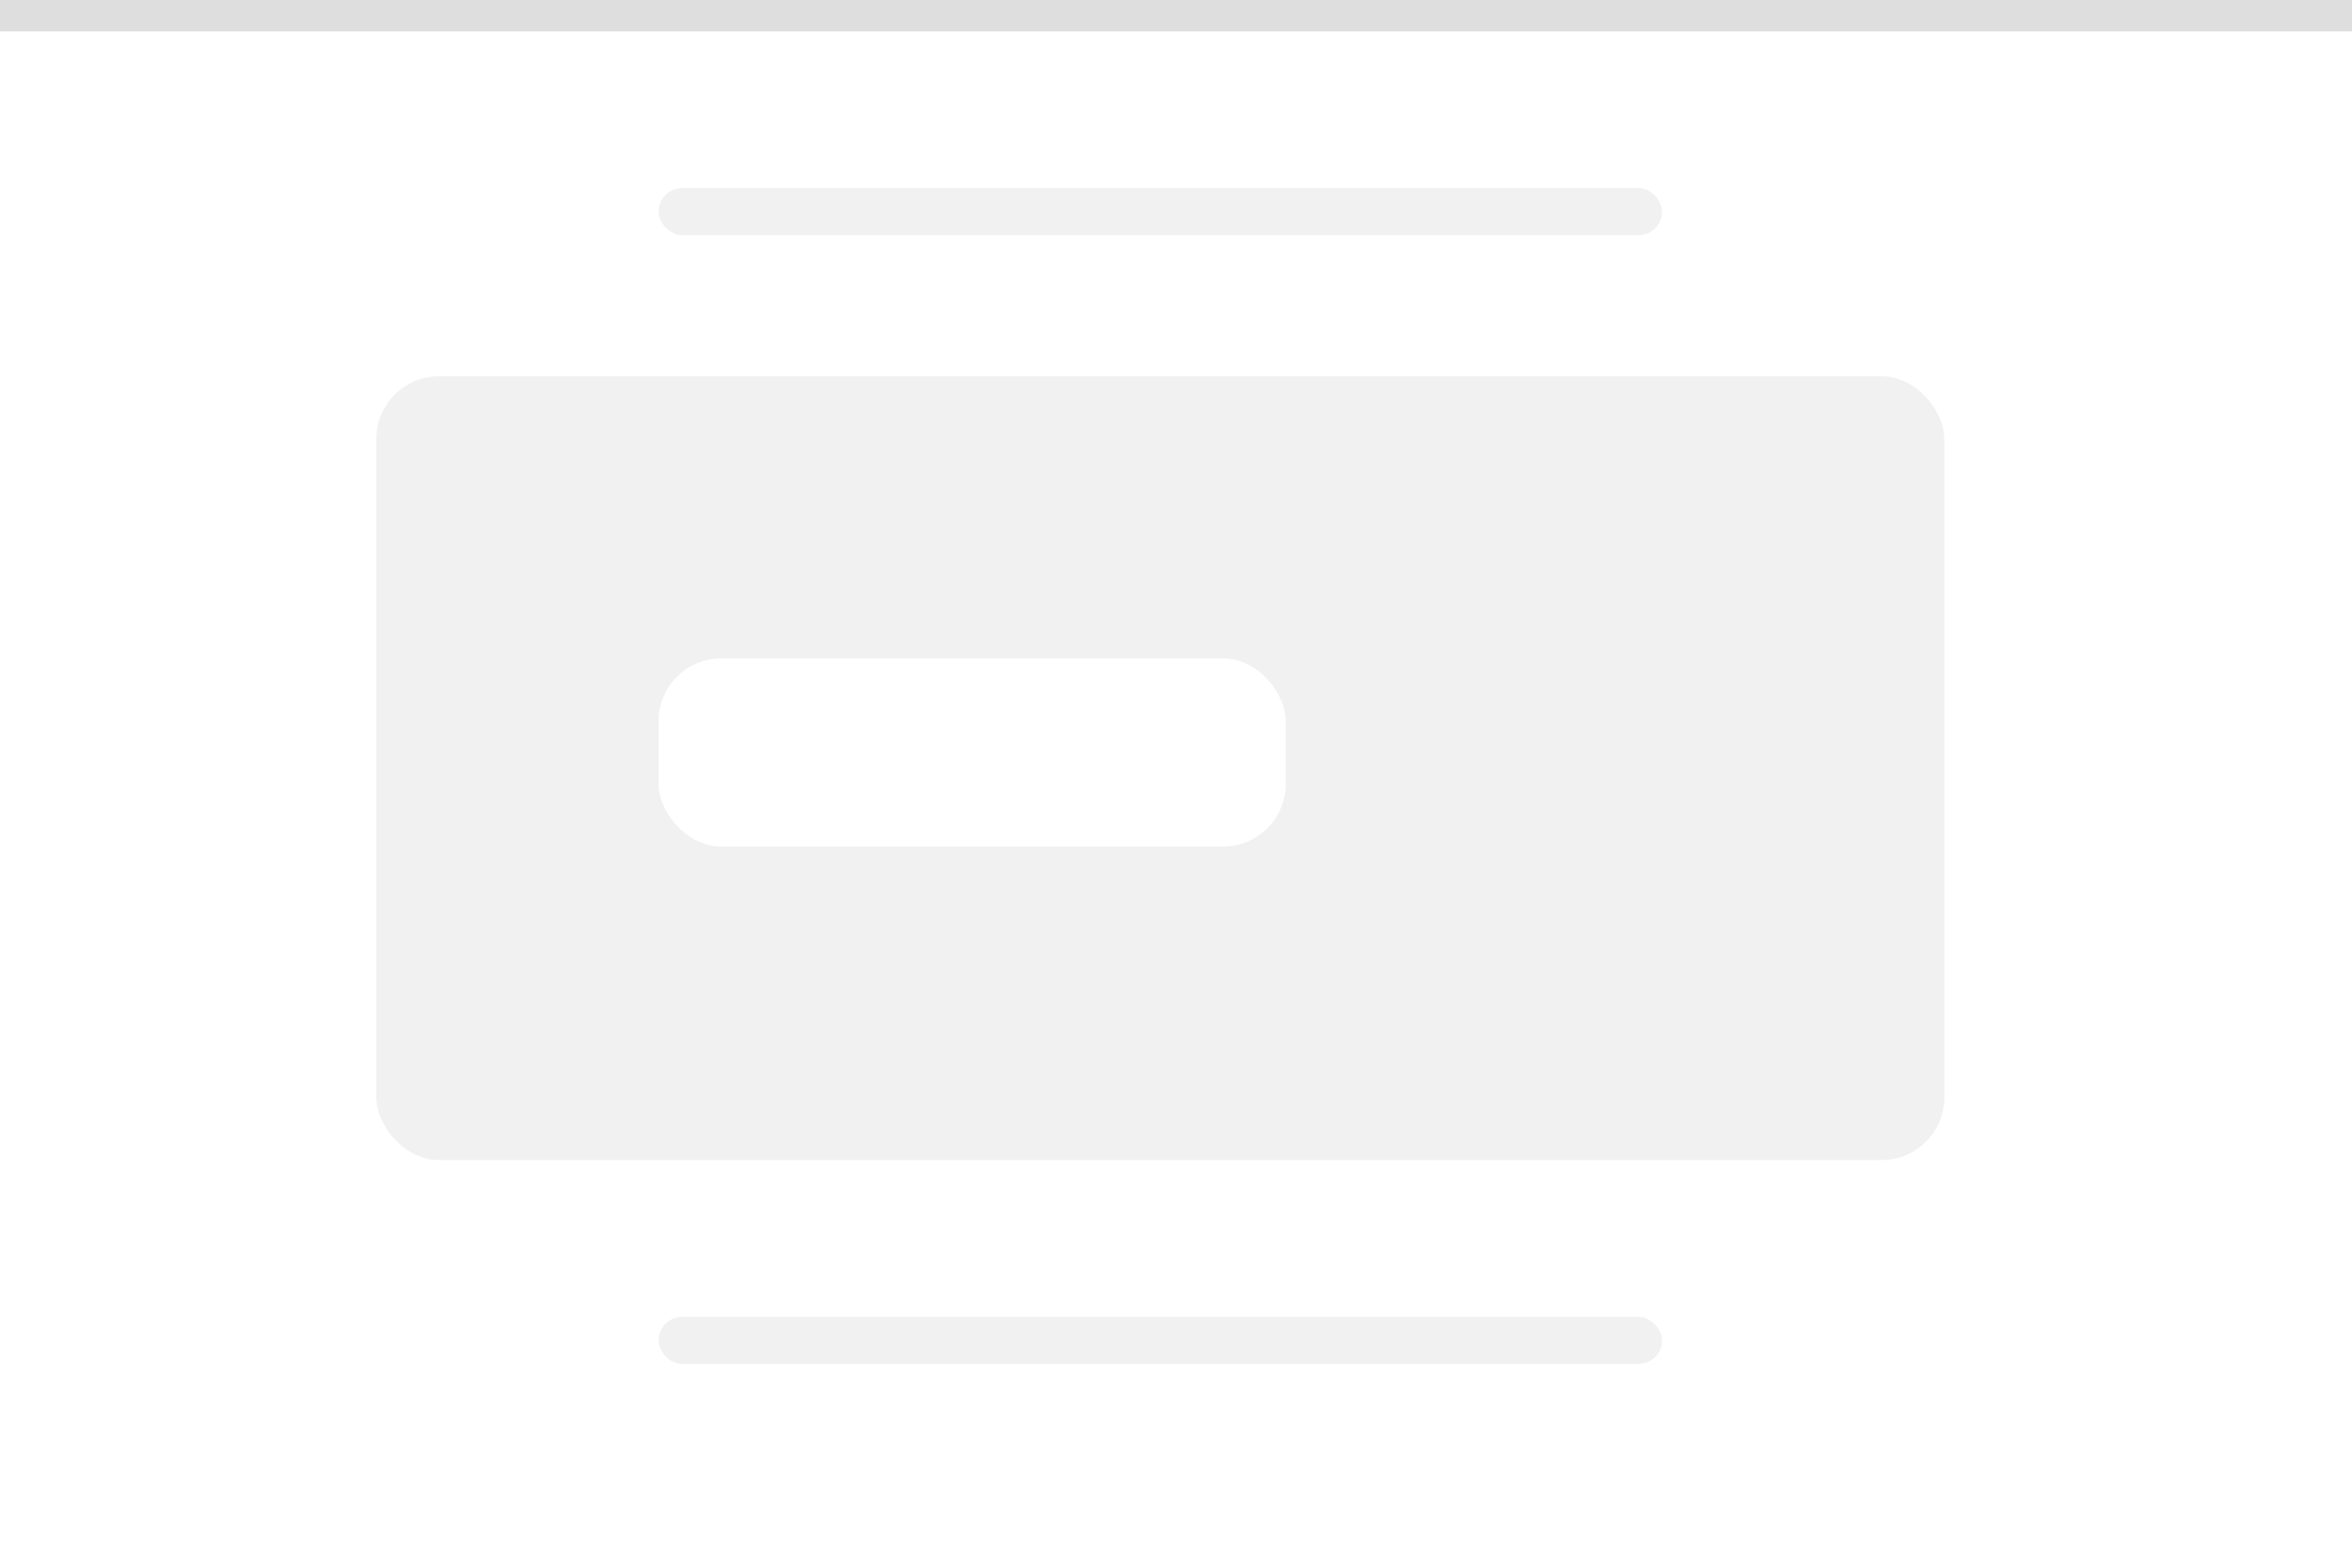
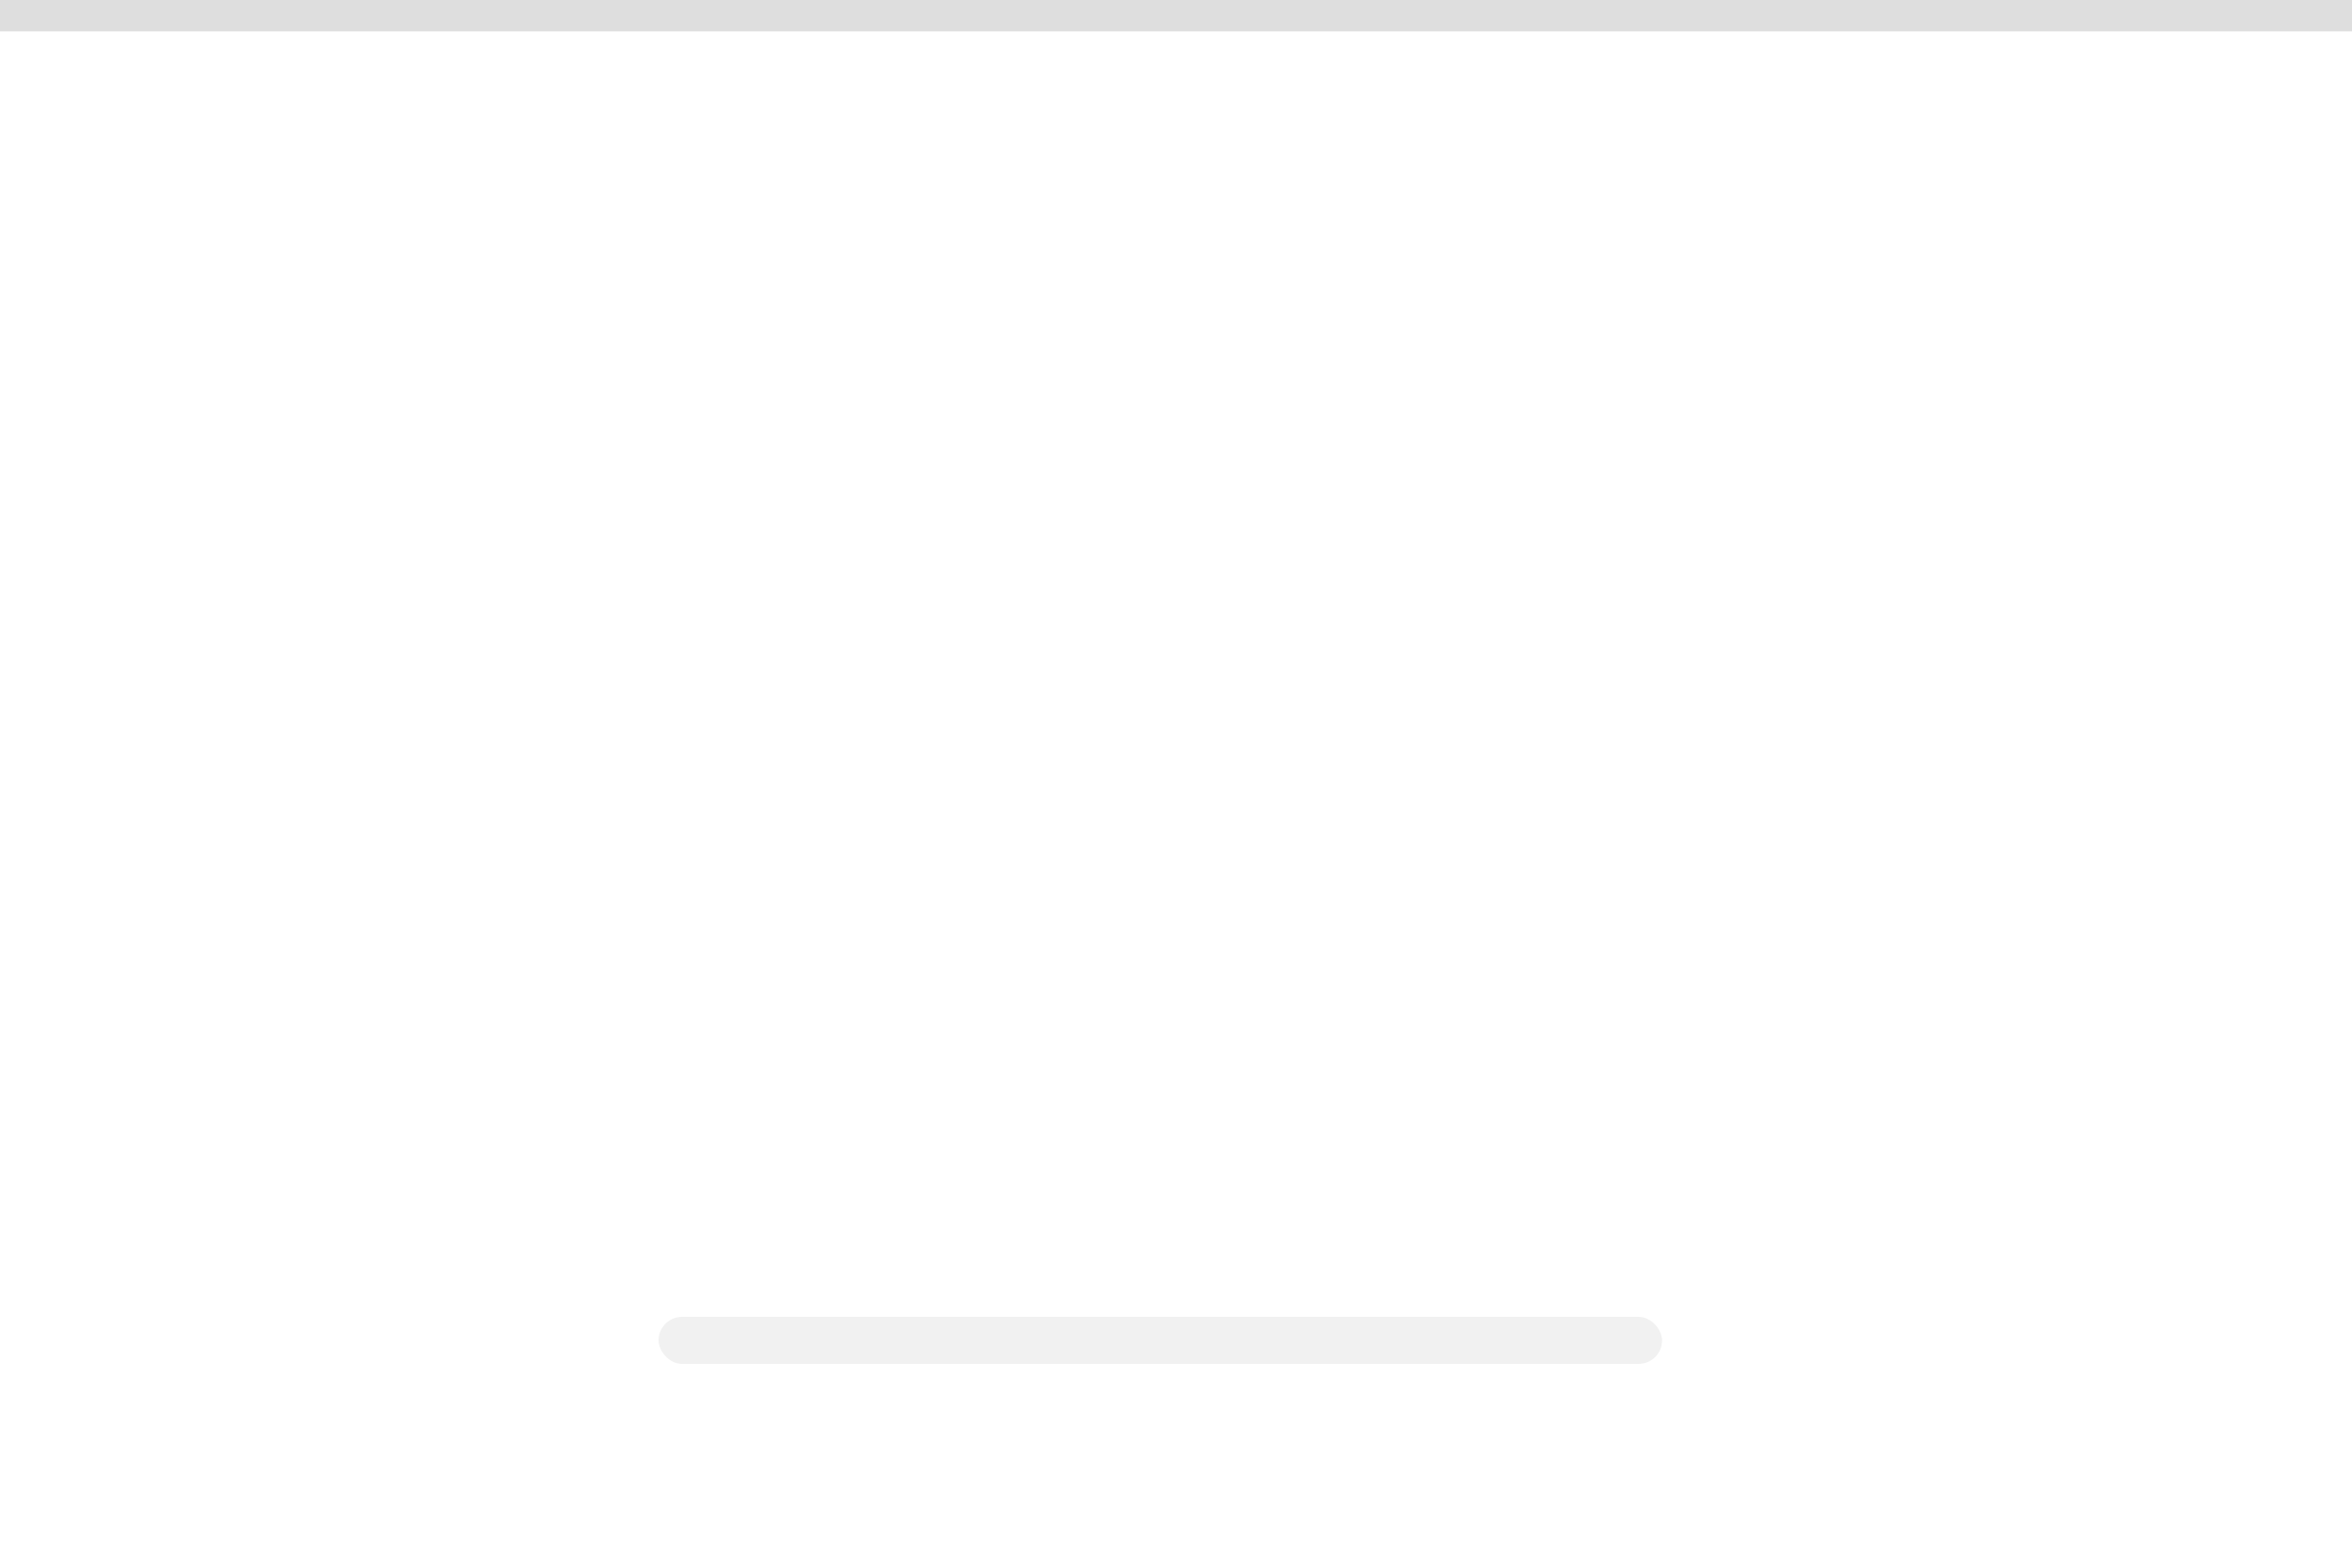
<svg xmlns="http://www.w3.org/2000/svg" width="75" height="50" viewBox="0 0 75 50" fill="none">
  <g clip-path="url(#clip0_43_2785)">
    <g filter="url(#filter0_d_43_2785)">
-       <rect width="75" height="50" fill="white" />
      <rect x="-0.5" y="-0.5" width="76" height="51" stroke="#DEDEDE" />
    </g>
-     <rect x="12" y="12" width="50" height="25" rx="2" fill="#F1F1F1" />
-     <rect x="21" y="21" width="20" height="6" rx="2" fill="white" />
-     <rect x="21" y="6" width="32" height="1.5" rx="0.75" fill="#F1F1F1" />
    <rect x="21" y="42" width="32" height="1.5" rx="0.75" fill="#F1F1F1" />
  </g>
  <defs>
    <filter id="filter0_d_43_2785" x="-5" y="-4" width="85" height="60" filterUnits="userSpaceOnUse" color-interpolation-filters="sRGB">
      <feFlood flood-opacity="0" result="BackgroundImageFix" />
      <feColorMatrix in="SourceAlpha" type="matrix" values="0 0 0 0 0 0 0 0 0 0 0 0 0 0 0 0 0 0 127 0" result="hardAlpha" />
      <feOffset dy="1" />
      <feGaussianBlur stdDeviation="2" />
      <feColorMatrix type="matrix" values="0 0 0 0 0 0 0 0 0 0 0 0 0 0 0 0 0 0 0.12 0" />
      <feBlend mode="normal" in2="BackgroundImageFix" result="effect1_dropShadow_43_2785" />
      <feBlend mode="normal" in="SourceGraphic" in2="effect1_dropShadow_43_2785" result="shape" />
    </filter>
    <clipPath id="clip0_43_2785">
      <rect width="75" height="50" fill="white" />
    </clipPath>
  </defs>
</svg>